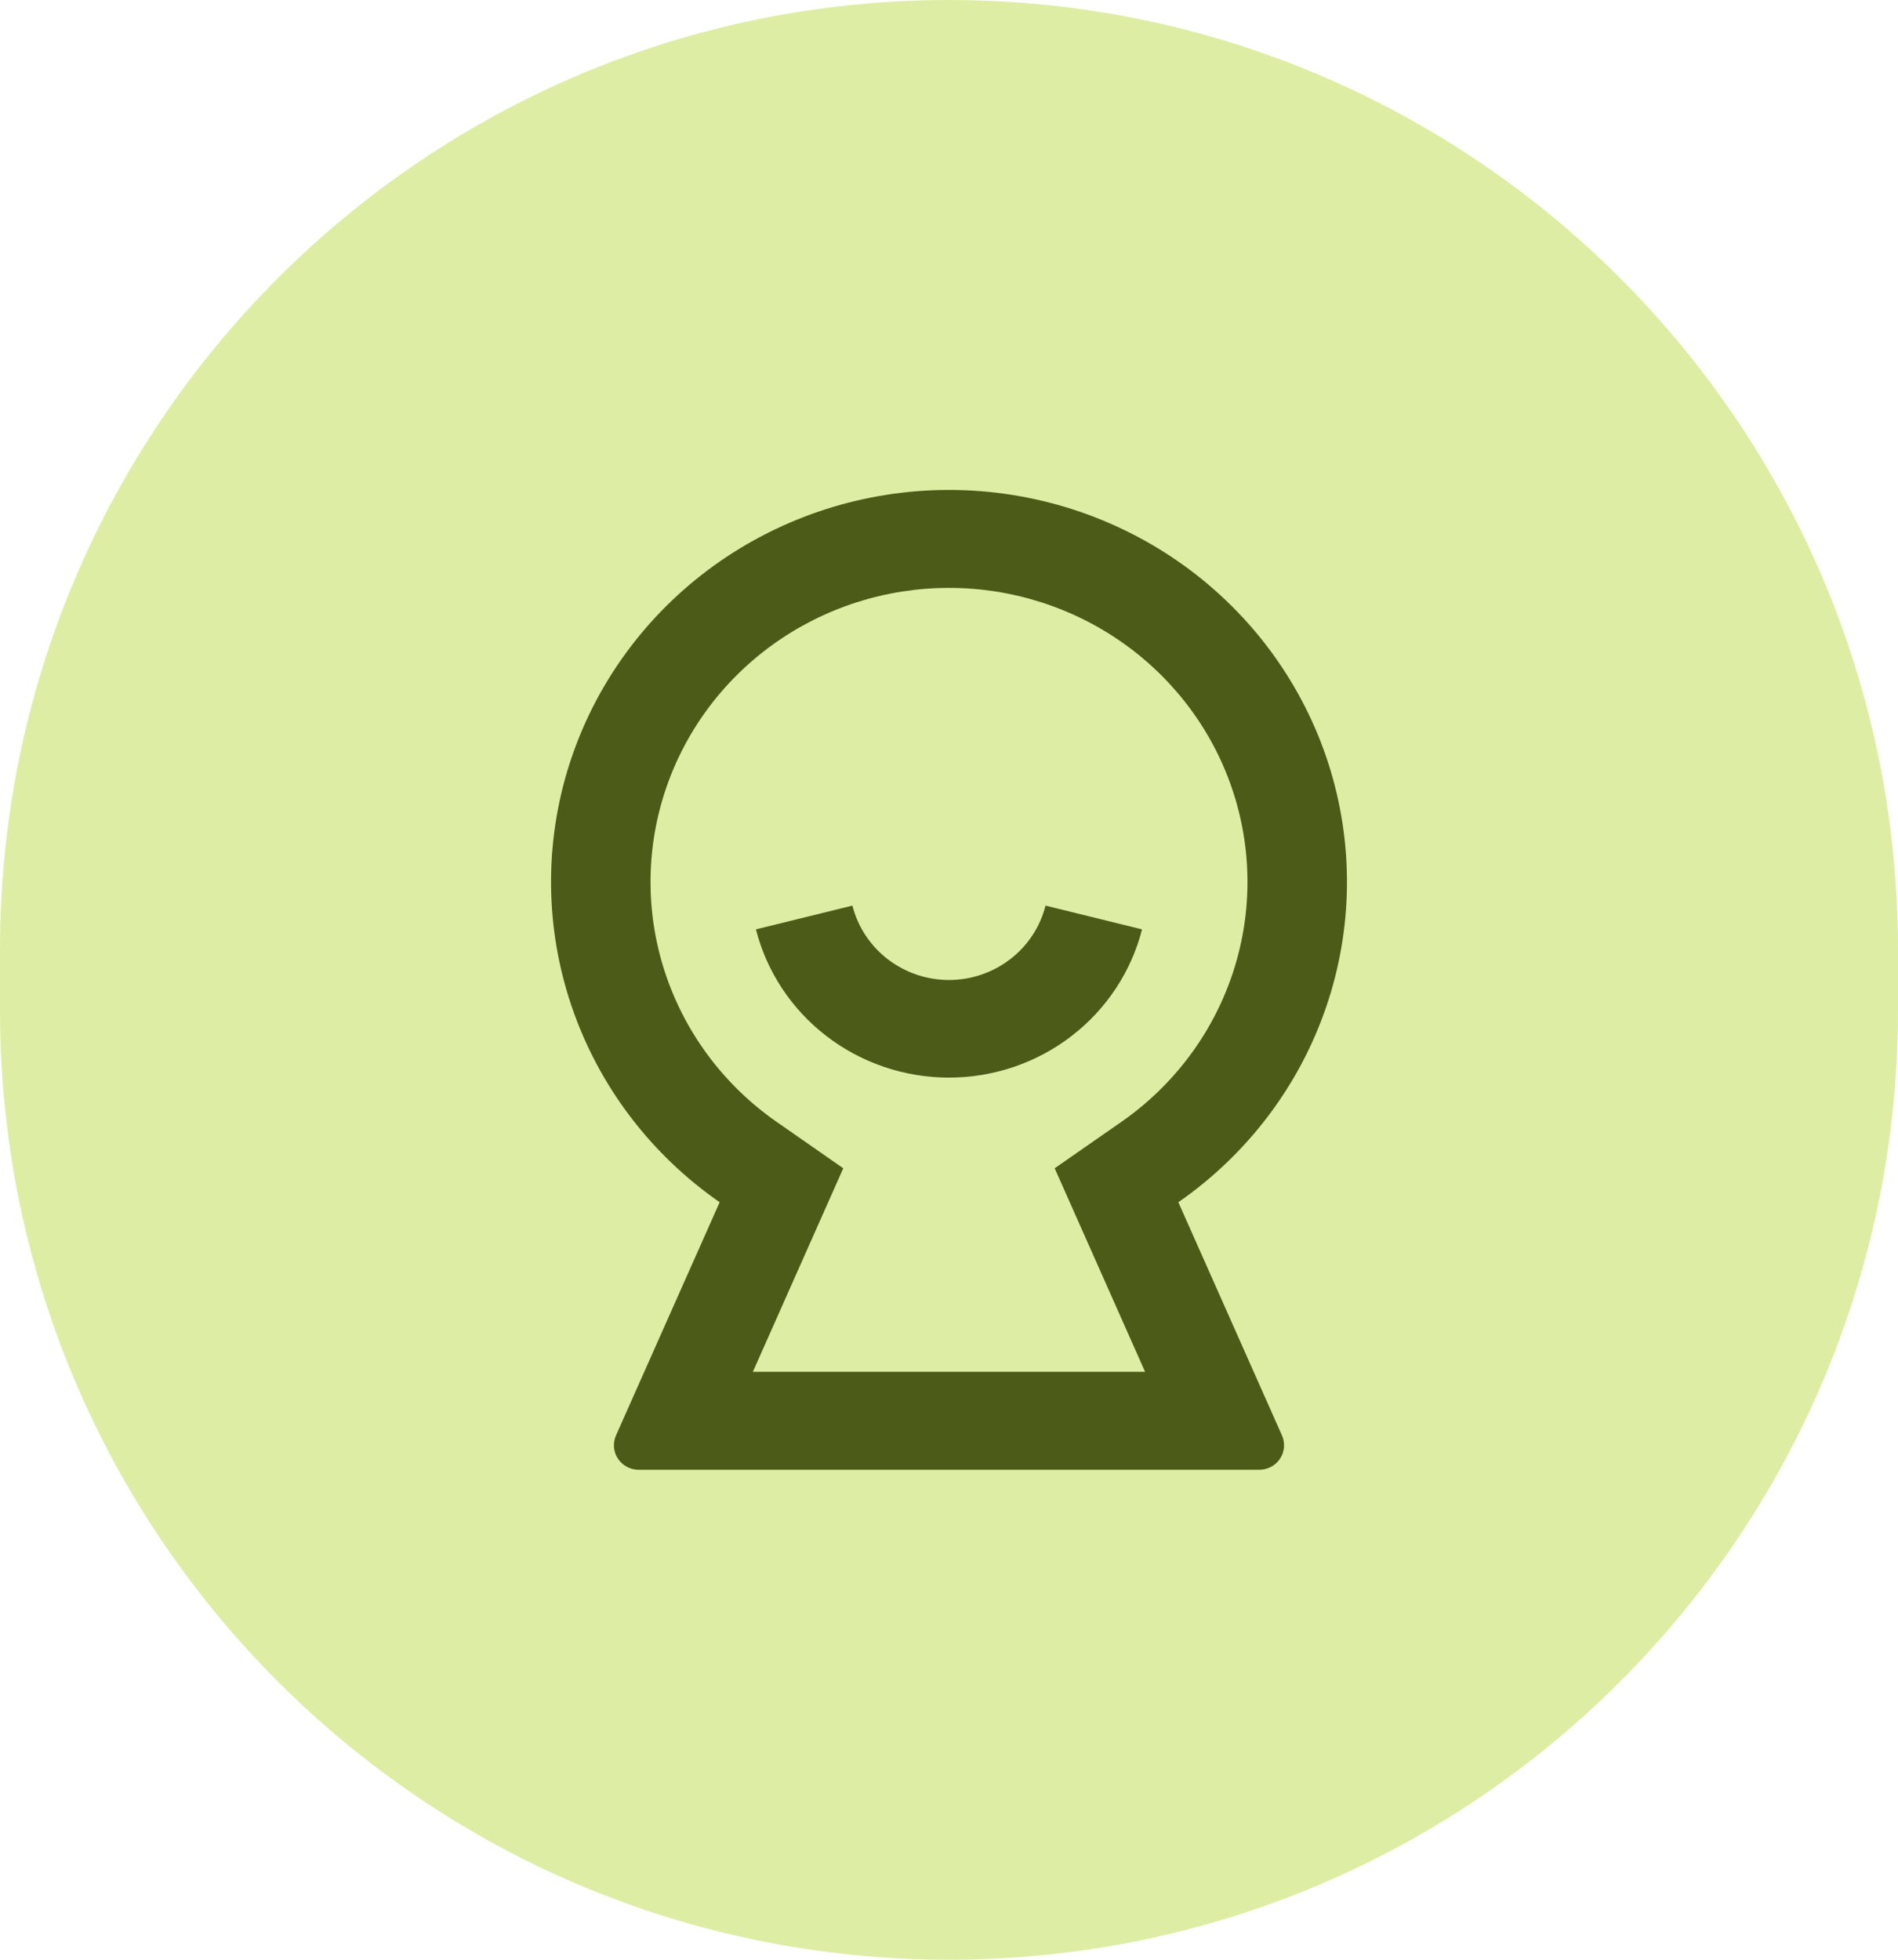
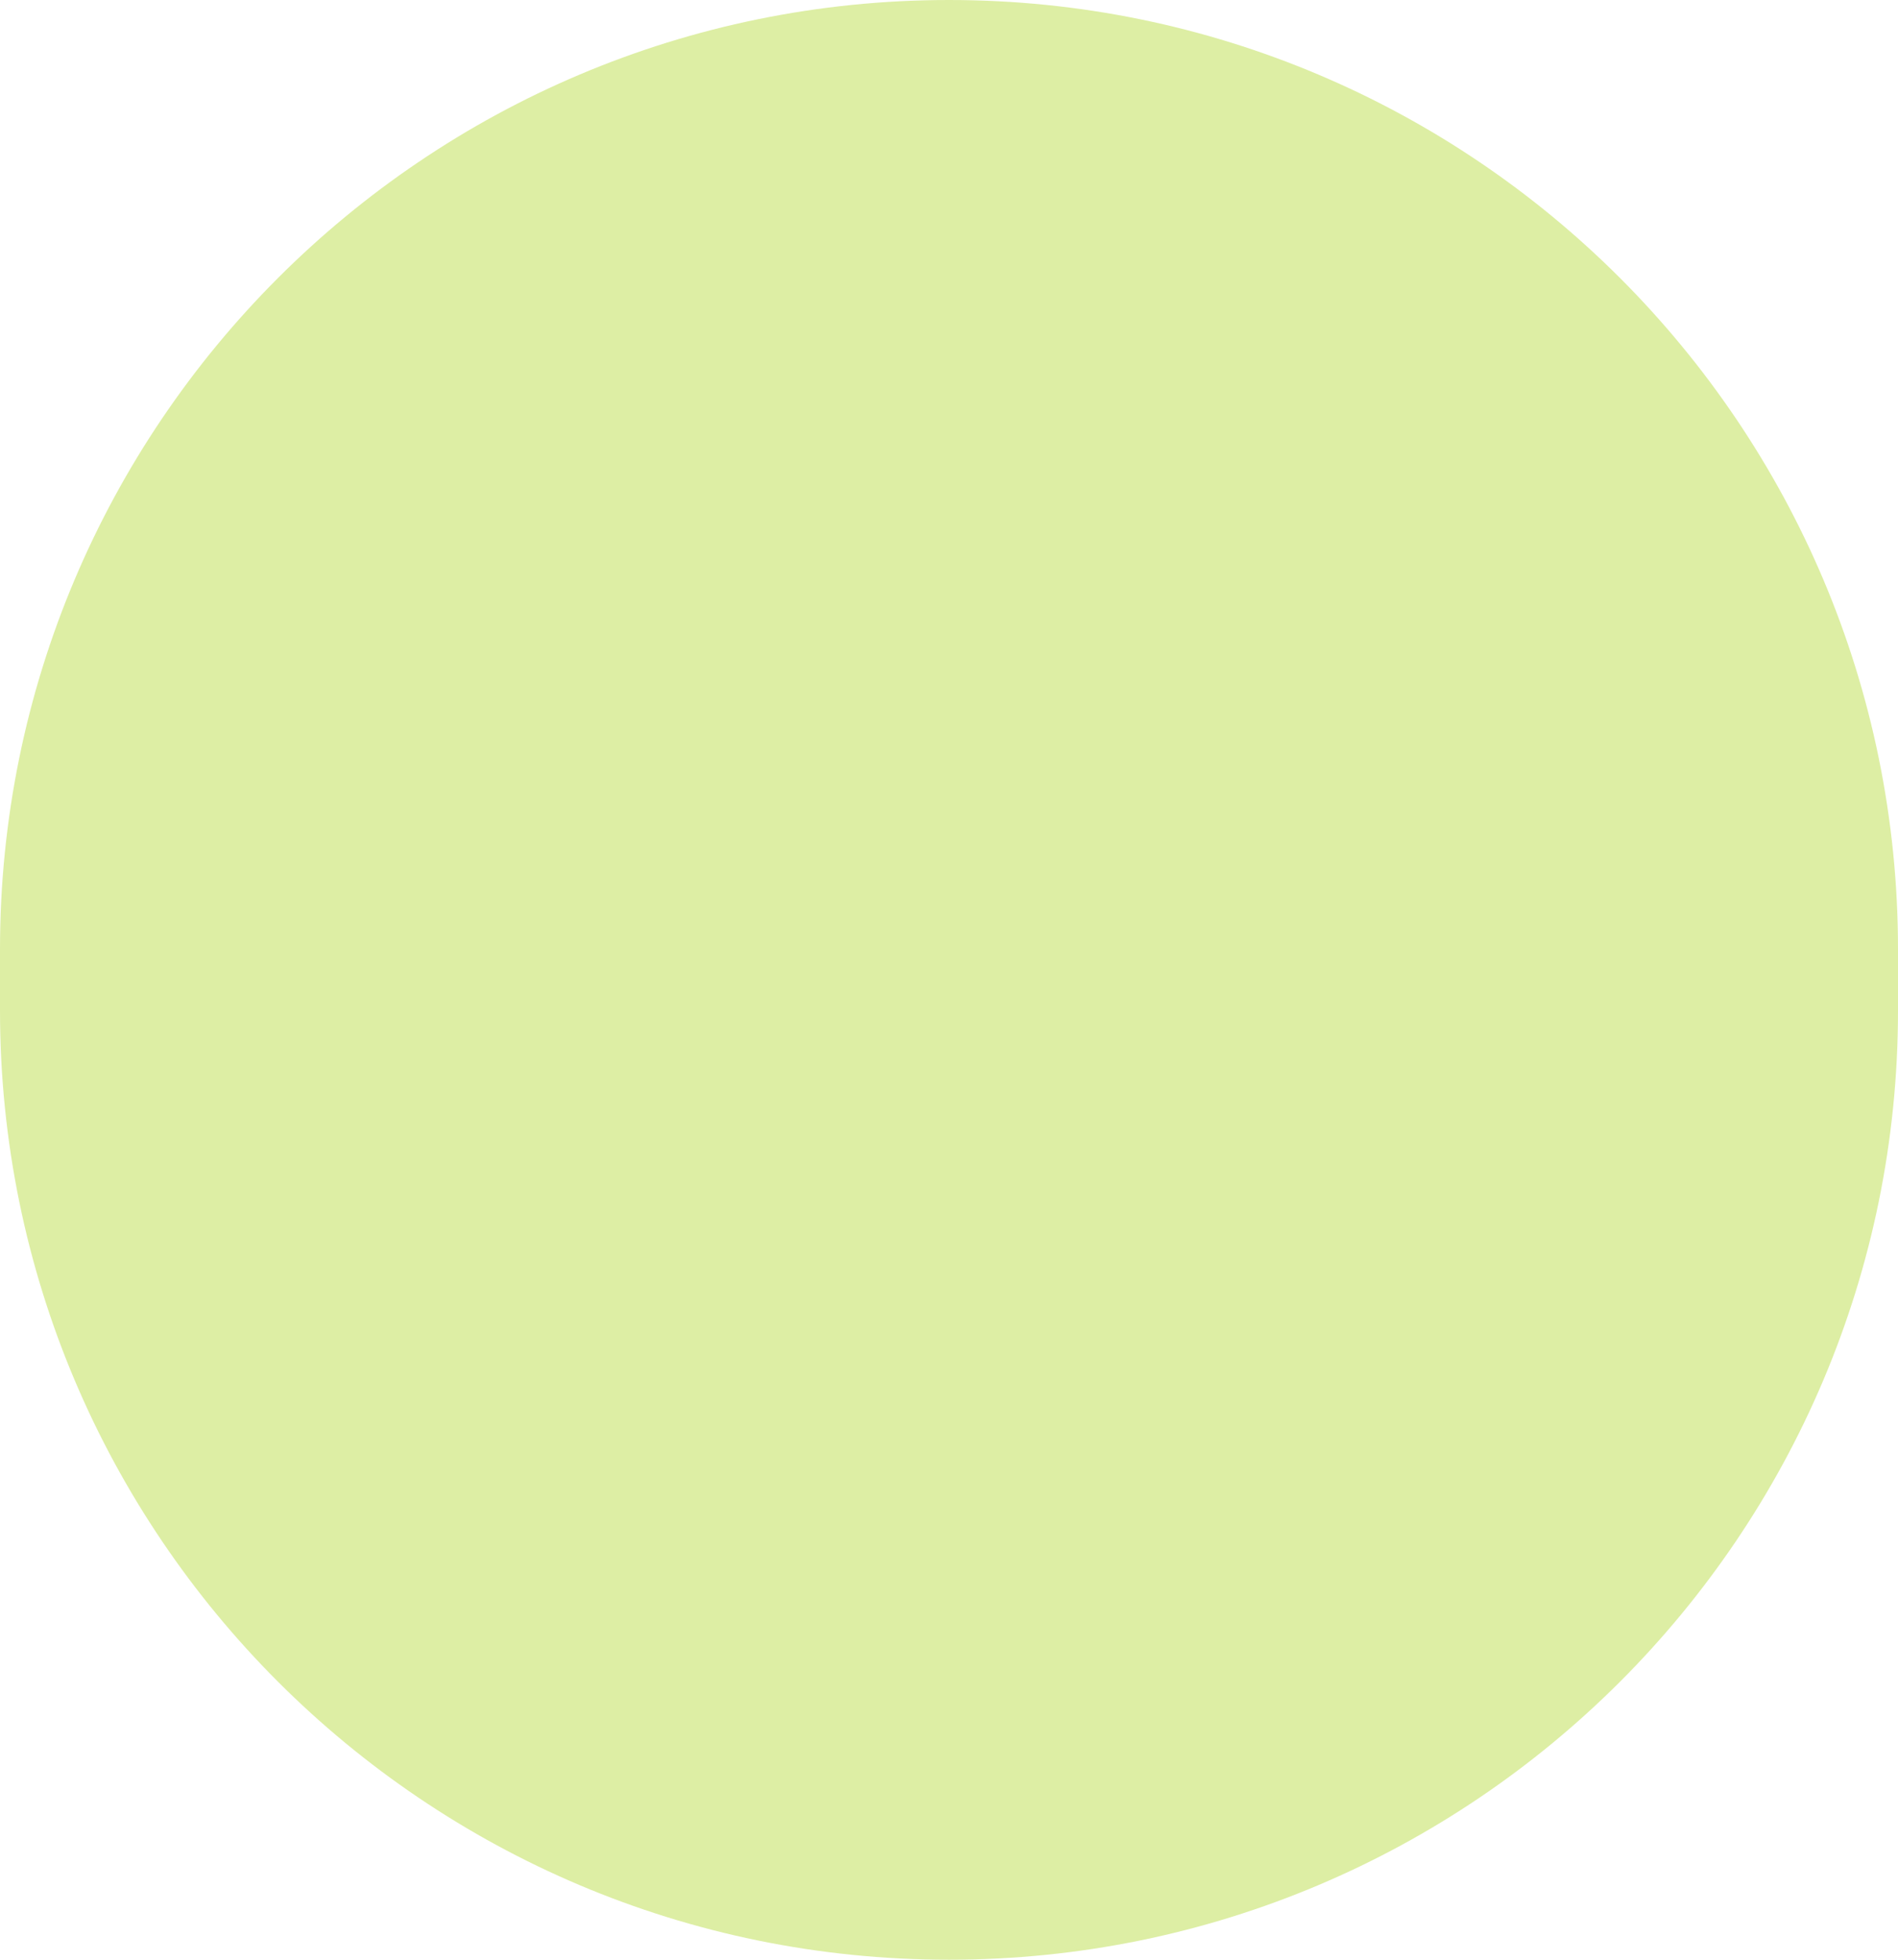
<svg xmlns="http://www.w3.org/2000/svg" width="62" height="64" viewBox="0 0 62 64" fill="none">
  <path d="M0 31C0 13.879 13.879 0 31 0C48.121 0 62 13.879 62 31V33C62 50.121 48.121 64 31 64C13.879 64 0 50.121 0 33V31Z" fill="#DDEEA4" />
-   <path d="M23.508 39.262C21.252 37.695 19.56 35.462 18.68 32.885C17.799 30.308 17.774 27.523 18.608 24.931C19.443 22.34 21.094 20.077 23.322 18.471C25.55 16.866 28.239 16 31 16C33.761 16 36.45 16.866 38.678 18.471C40.906 20.077 42.557 22.34 43.392 24.931C44.226 27.523 44.202 30.308 43.321 32.885C42.44 35.462 40.748 37.695 38.492 39.262L41.877 46.878C41.931 47 41.954 47.134 41.943 47.266C41.931 47.399 41.887 47.527 41.813 47.638C41.739 47.75 41.638 47.841 41.519 47.904C41.399 47.967 41.266 48 41.131 48H20.867C20.732 48 20.599 47.967 20.48 47.904C20.362 47.841 20.261 47.75 20.187 47.639C20.113 47.528 20.068 47.4 20.056 47.267C20.045 47.135 20.067 47.002 20.121 46.88L23.508 39.262ZM34.452 38.153L36.617 36.647C38.31 35.473 39.579 33.798 40.24 31.865C40.901 29.933 40.92 27.843 40.294 25.899C39.669 23.955 38.43 22.258 36.759 21.053C35.088 19.849 33.071 19.199 31 19.199C28.929 19.199 26.912 19.849 25.241 21.053C23.57 22.258 22.331 23.955 21.706 25.899C21.08 27.843 21.099 29.933 21.76 31.865C22.421 33.798 23.69 35.473 25.383 36.647L27.546 38.153L24.593 44.8H37.405L34.452 38.153ZM24.693 30.351L27.845 29.575C28.02 30.268 28.426 30.884 28.997 31.324C29.569 31.764 30.274 32.004 30.999 32.004C31.725 32.004 32.43 31.764 33.001 31.324C33.573 30.884 33.978 30.268 34.153 29.575L37.306 30.351C36.952 31.734 36.14 32.962 34.997 33.839C33.855 34.716 32.448 35.192 30.999 35.192C29.551 35.192 28.143 34.716 27.001 33.839C25.858 32.962 25.046 31.734 24.693 30.351Z" fill="#4C5B18" />
</svg>